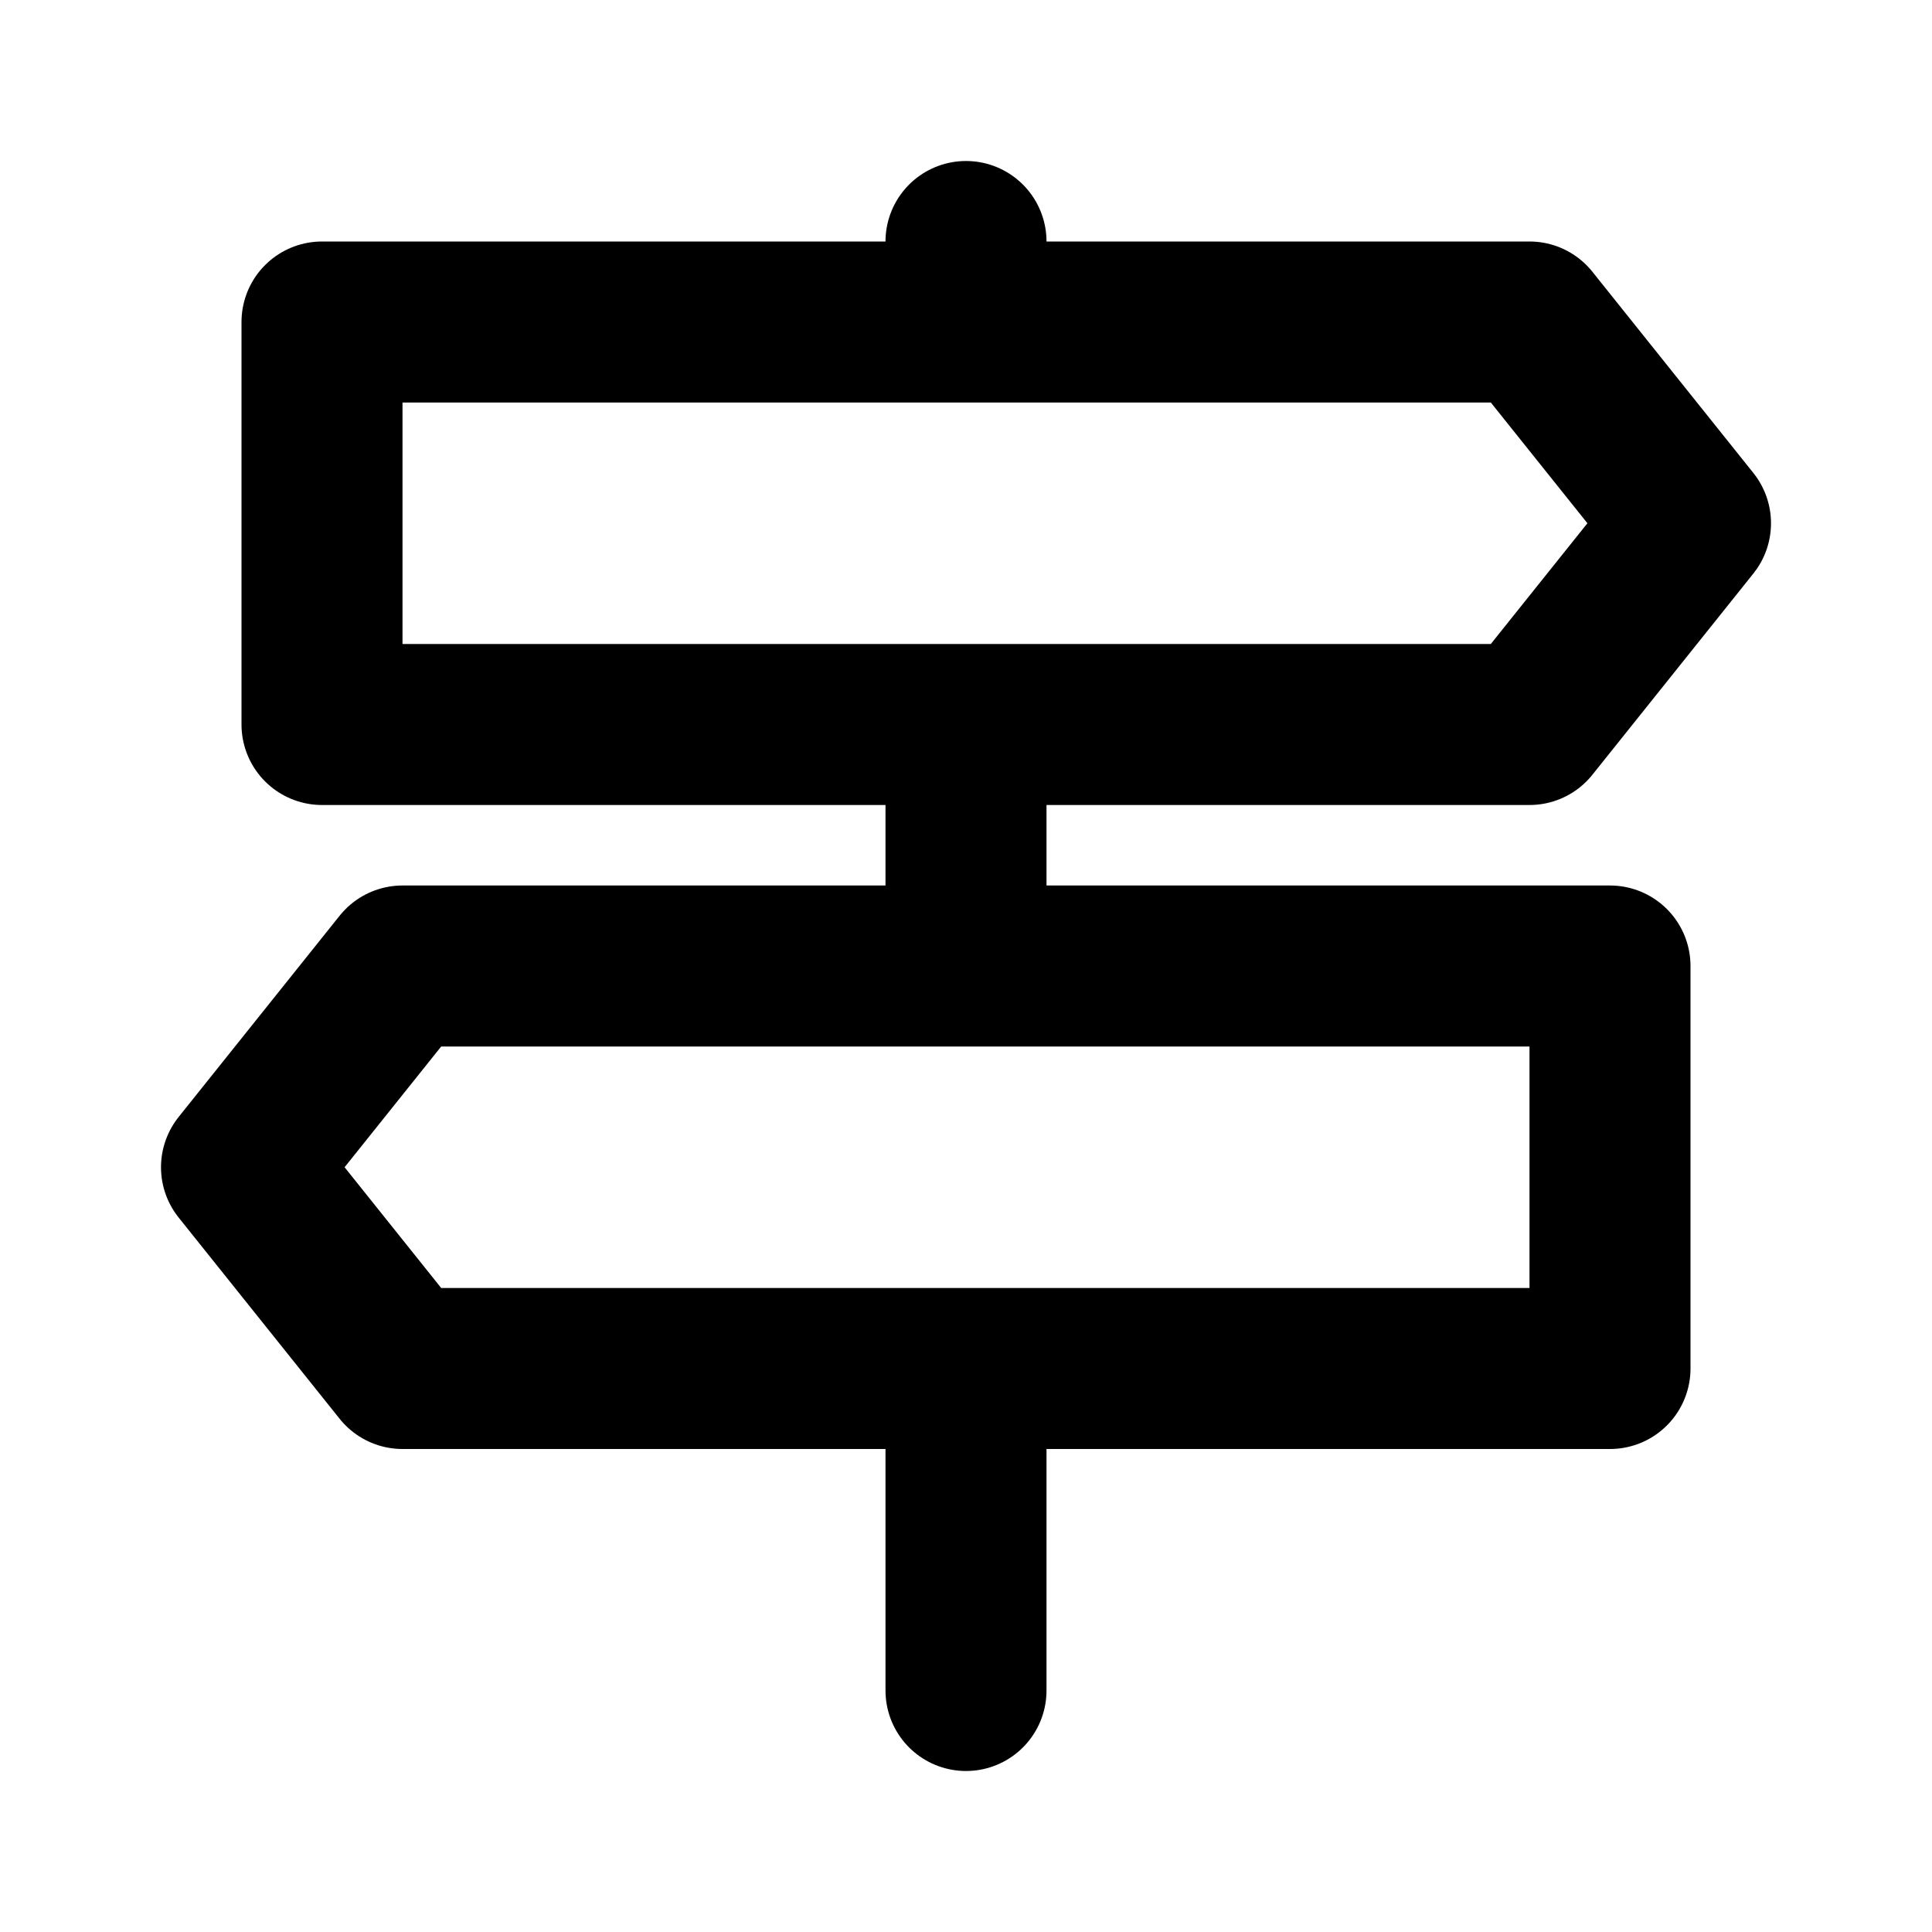
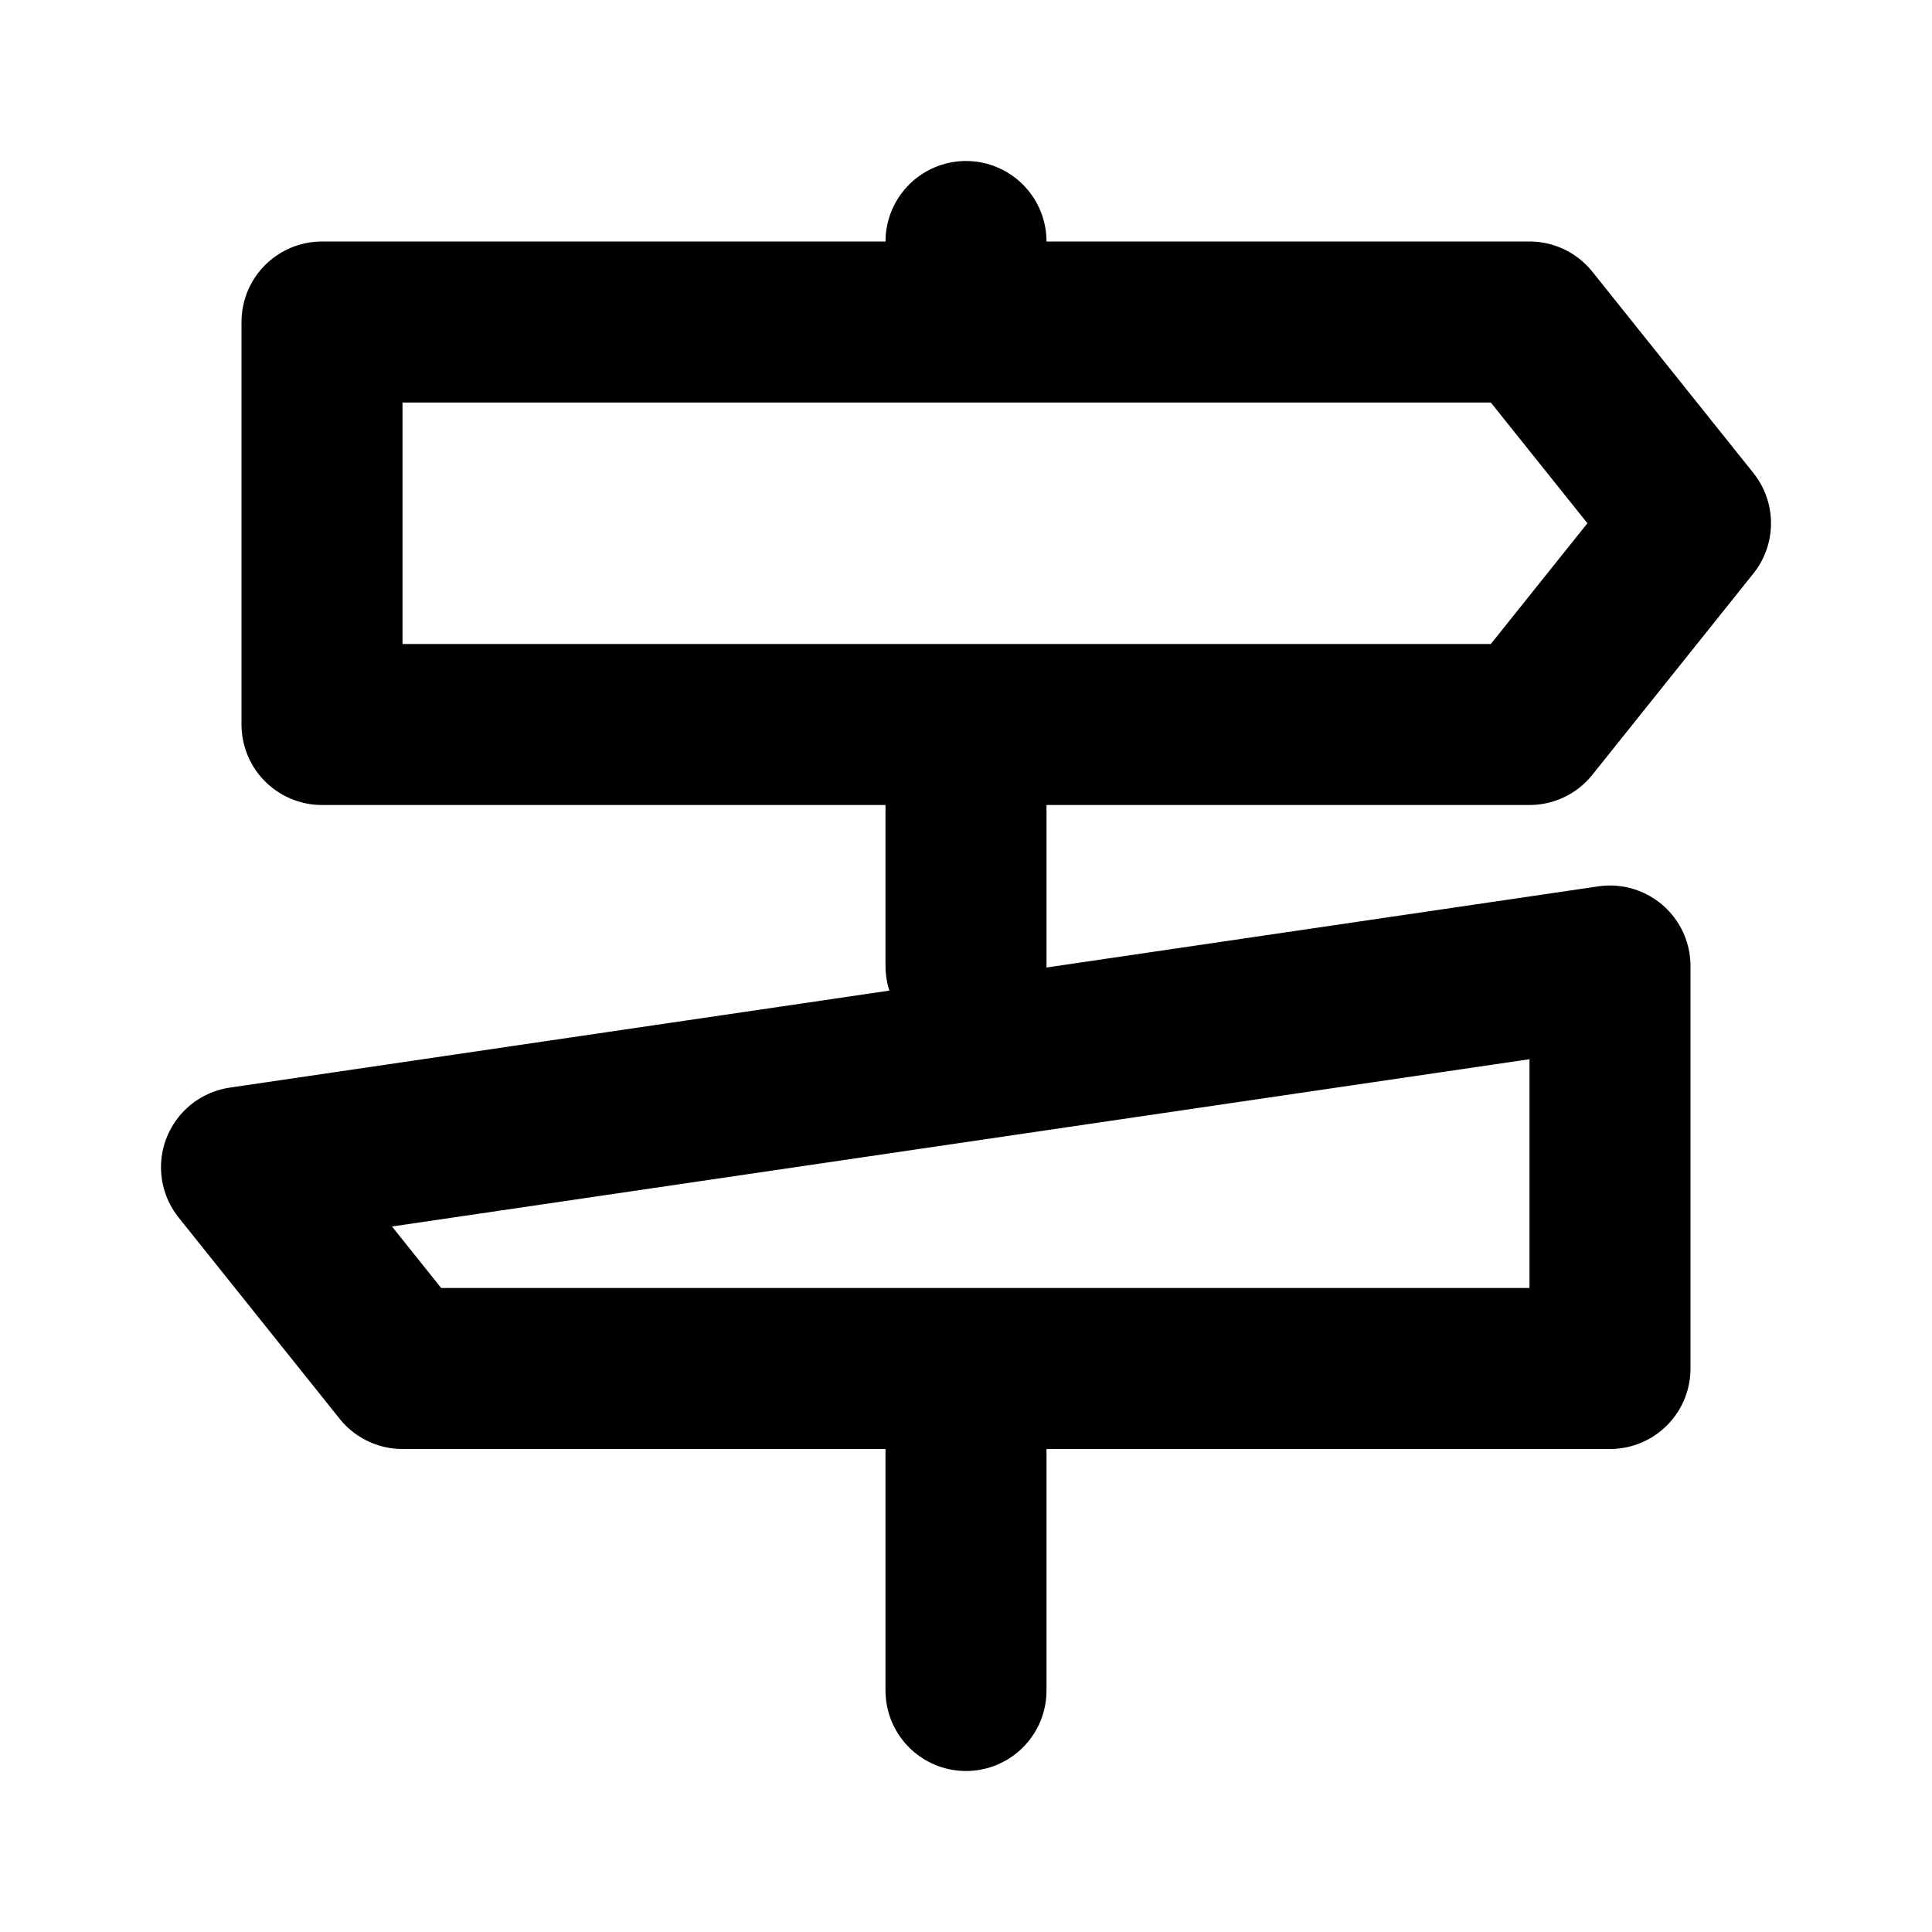
<svg xmlns="http://www.w3.org/2000/svg" width="800px" height="800px" viewBox="0 0 24 24" fill="none">
-   <path d="M12 3V4M12 9V12M12 17V21M4 4H19L21 6.5L19 9H4V4ZM20 12H5L3 14.5L5 17H20V12Z" stroke="#000000" stroke-width="2" stroke-linecap="round" stroke-linejoin="round" />
+   <path d="M12 3V4M12 9V12M12 17V21M4 4H19L21 6.5L19 9H4V4ZM20 12L3 14.5L5 17H20V12Z" stroke="#000000" stroke-width="2" stroke-linecap="round" stroke-linejoin="round" />
</svg>